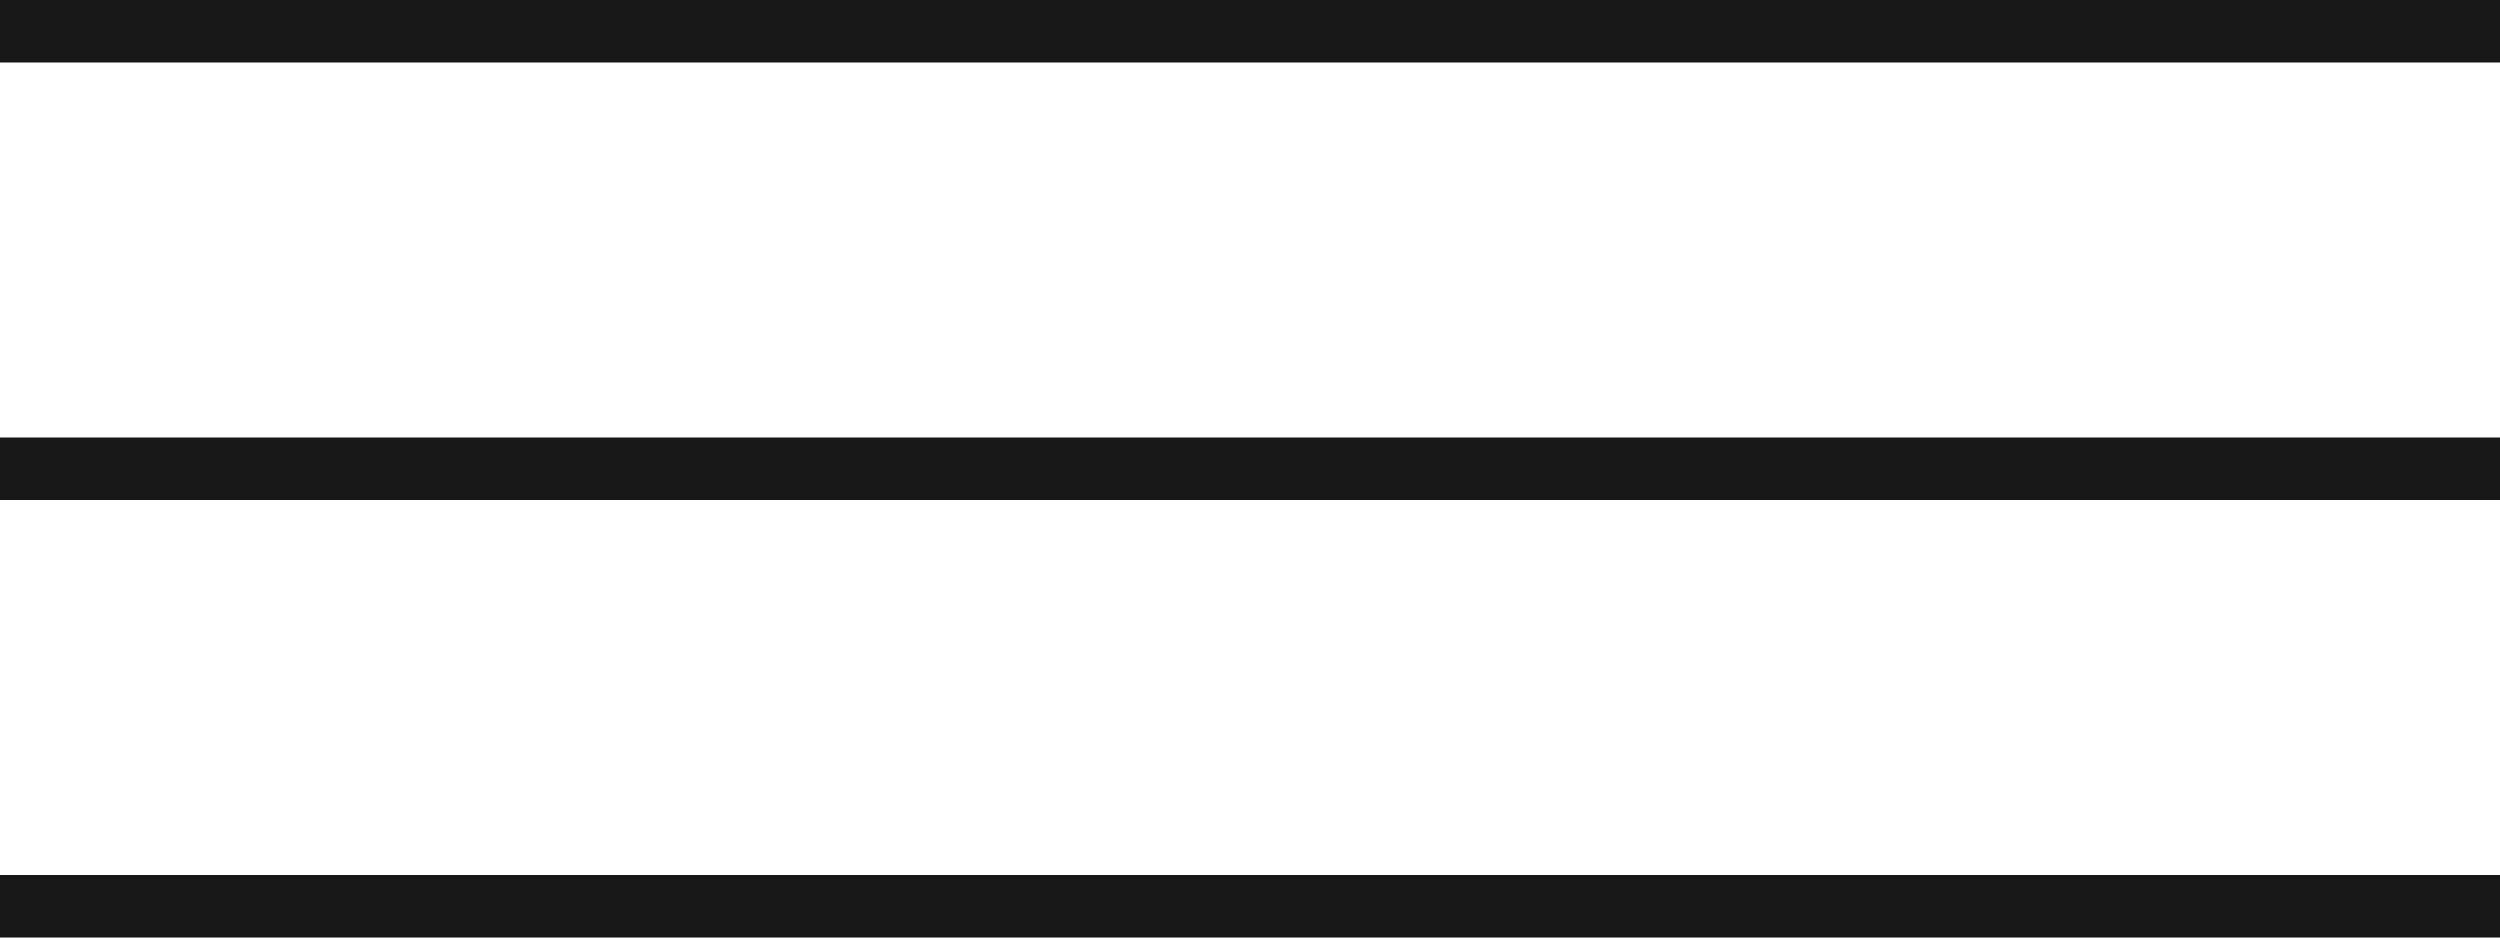
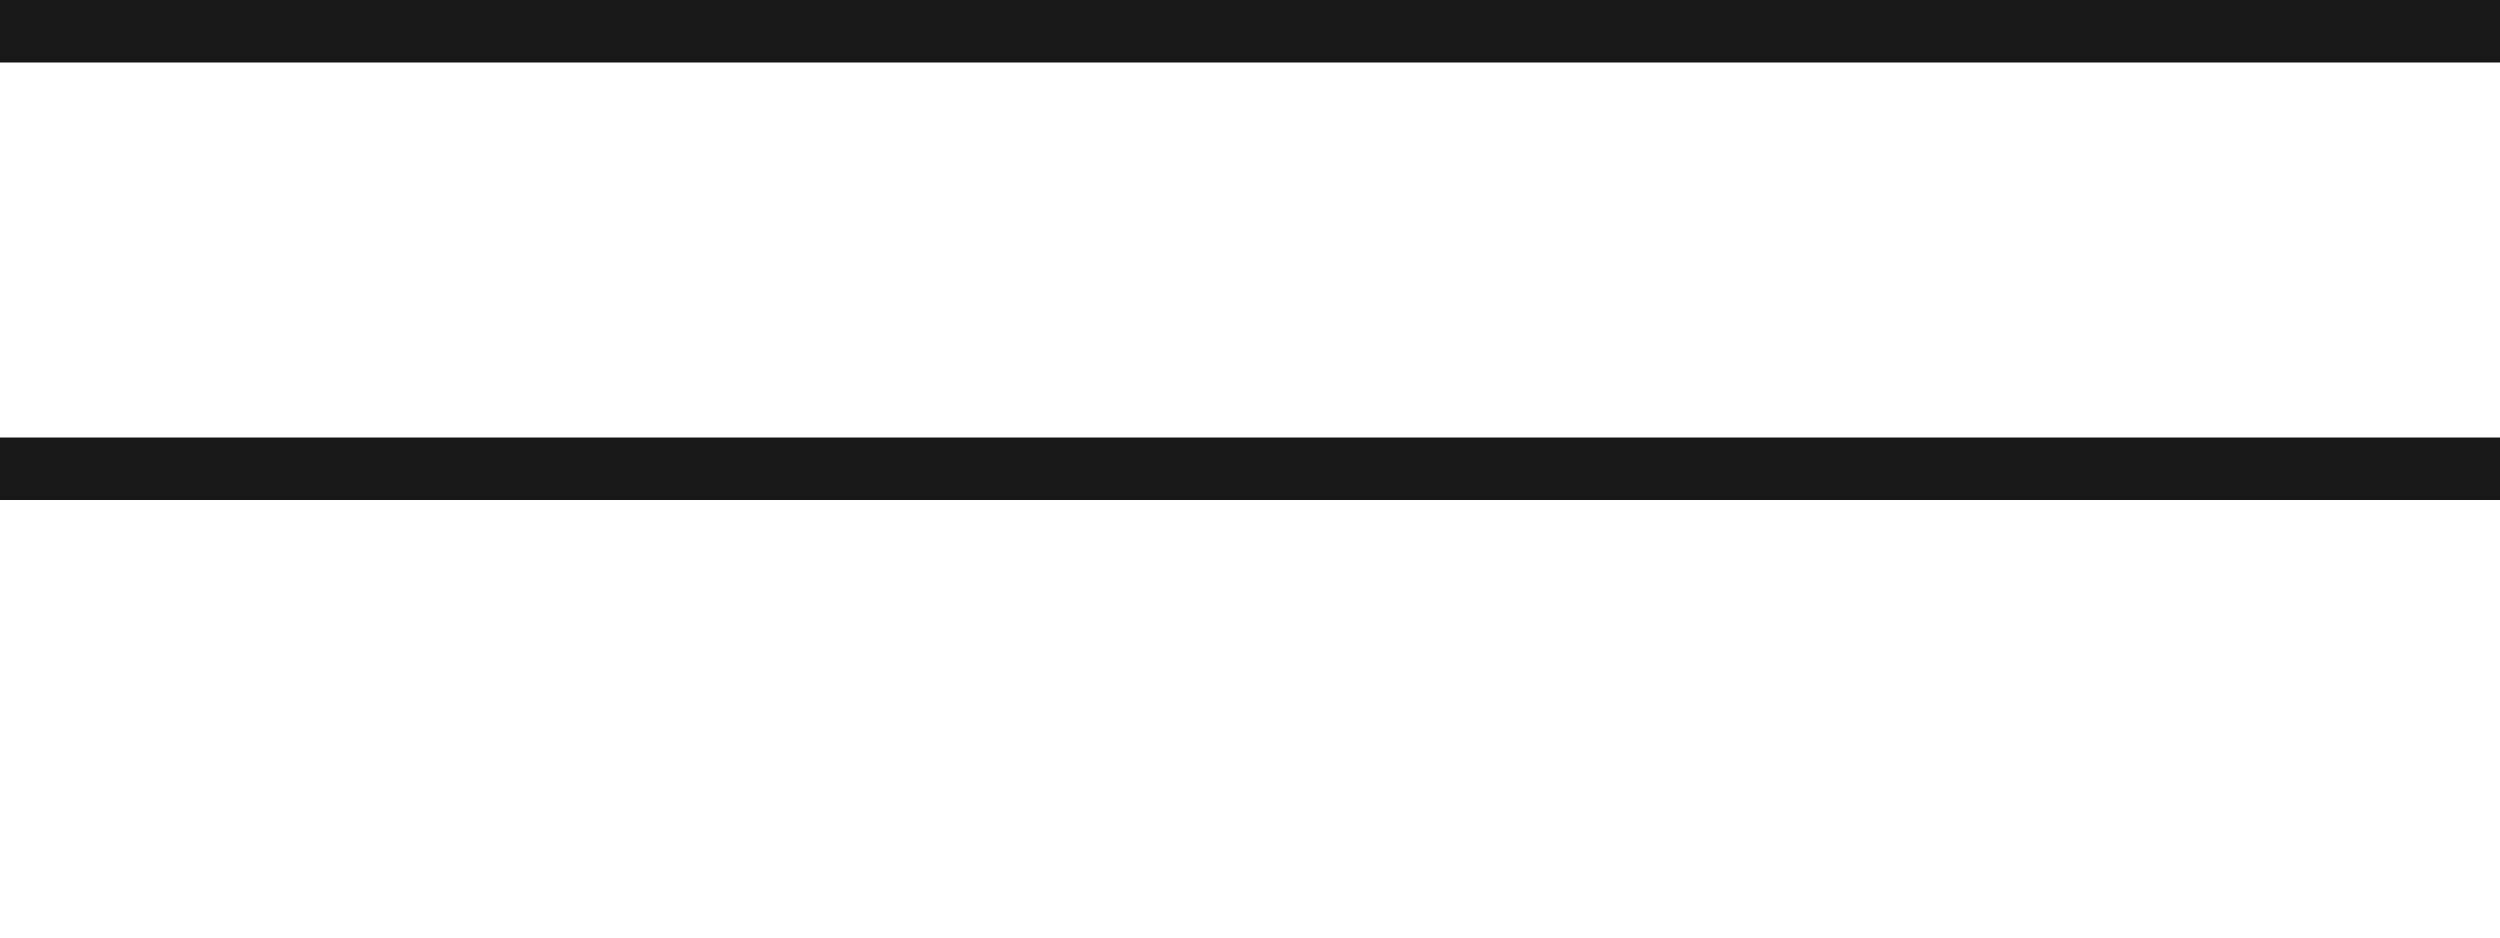
<svg xmlns="http://www.w3.org/2000/svg" width="40" height="15" viewBox="0 0 40 15" fill="none">
  <line x1="2.91409e-08" y1="0.5" x2="40" y2="0.5" stroke="#181818" />
  <line x1="2.91409e-08" y1="7.5" x2="40" y2="7.5" stroke="#181818" />
-   <line x1="-4.37114e-08" y1="14.5" x2="40" y2="14.5" stroke="#181818" />
</svg>